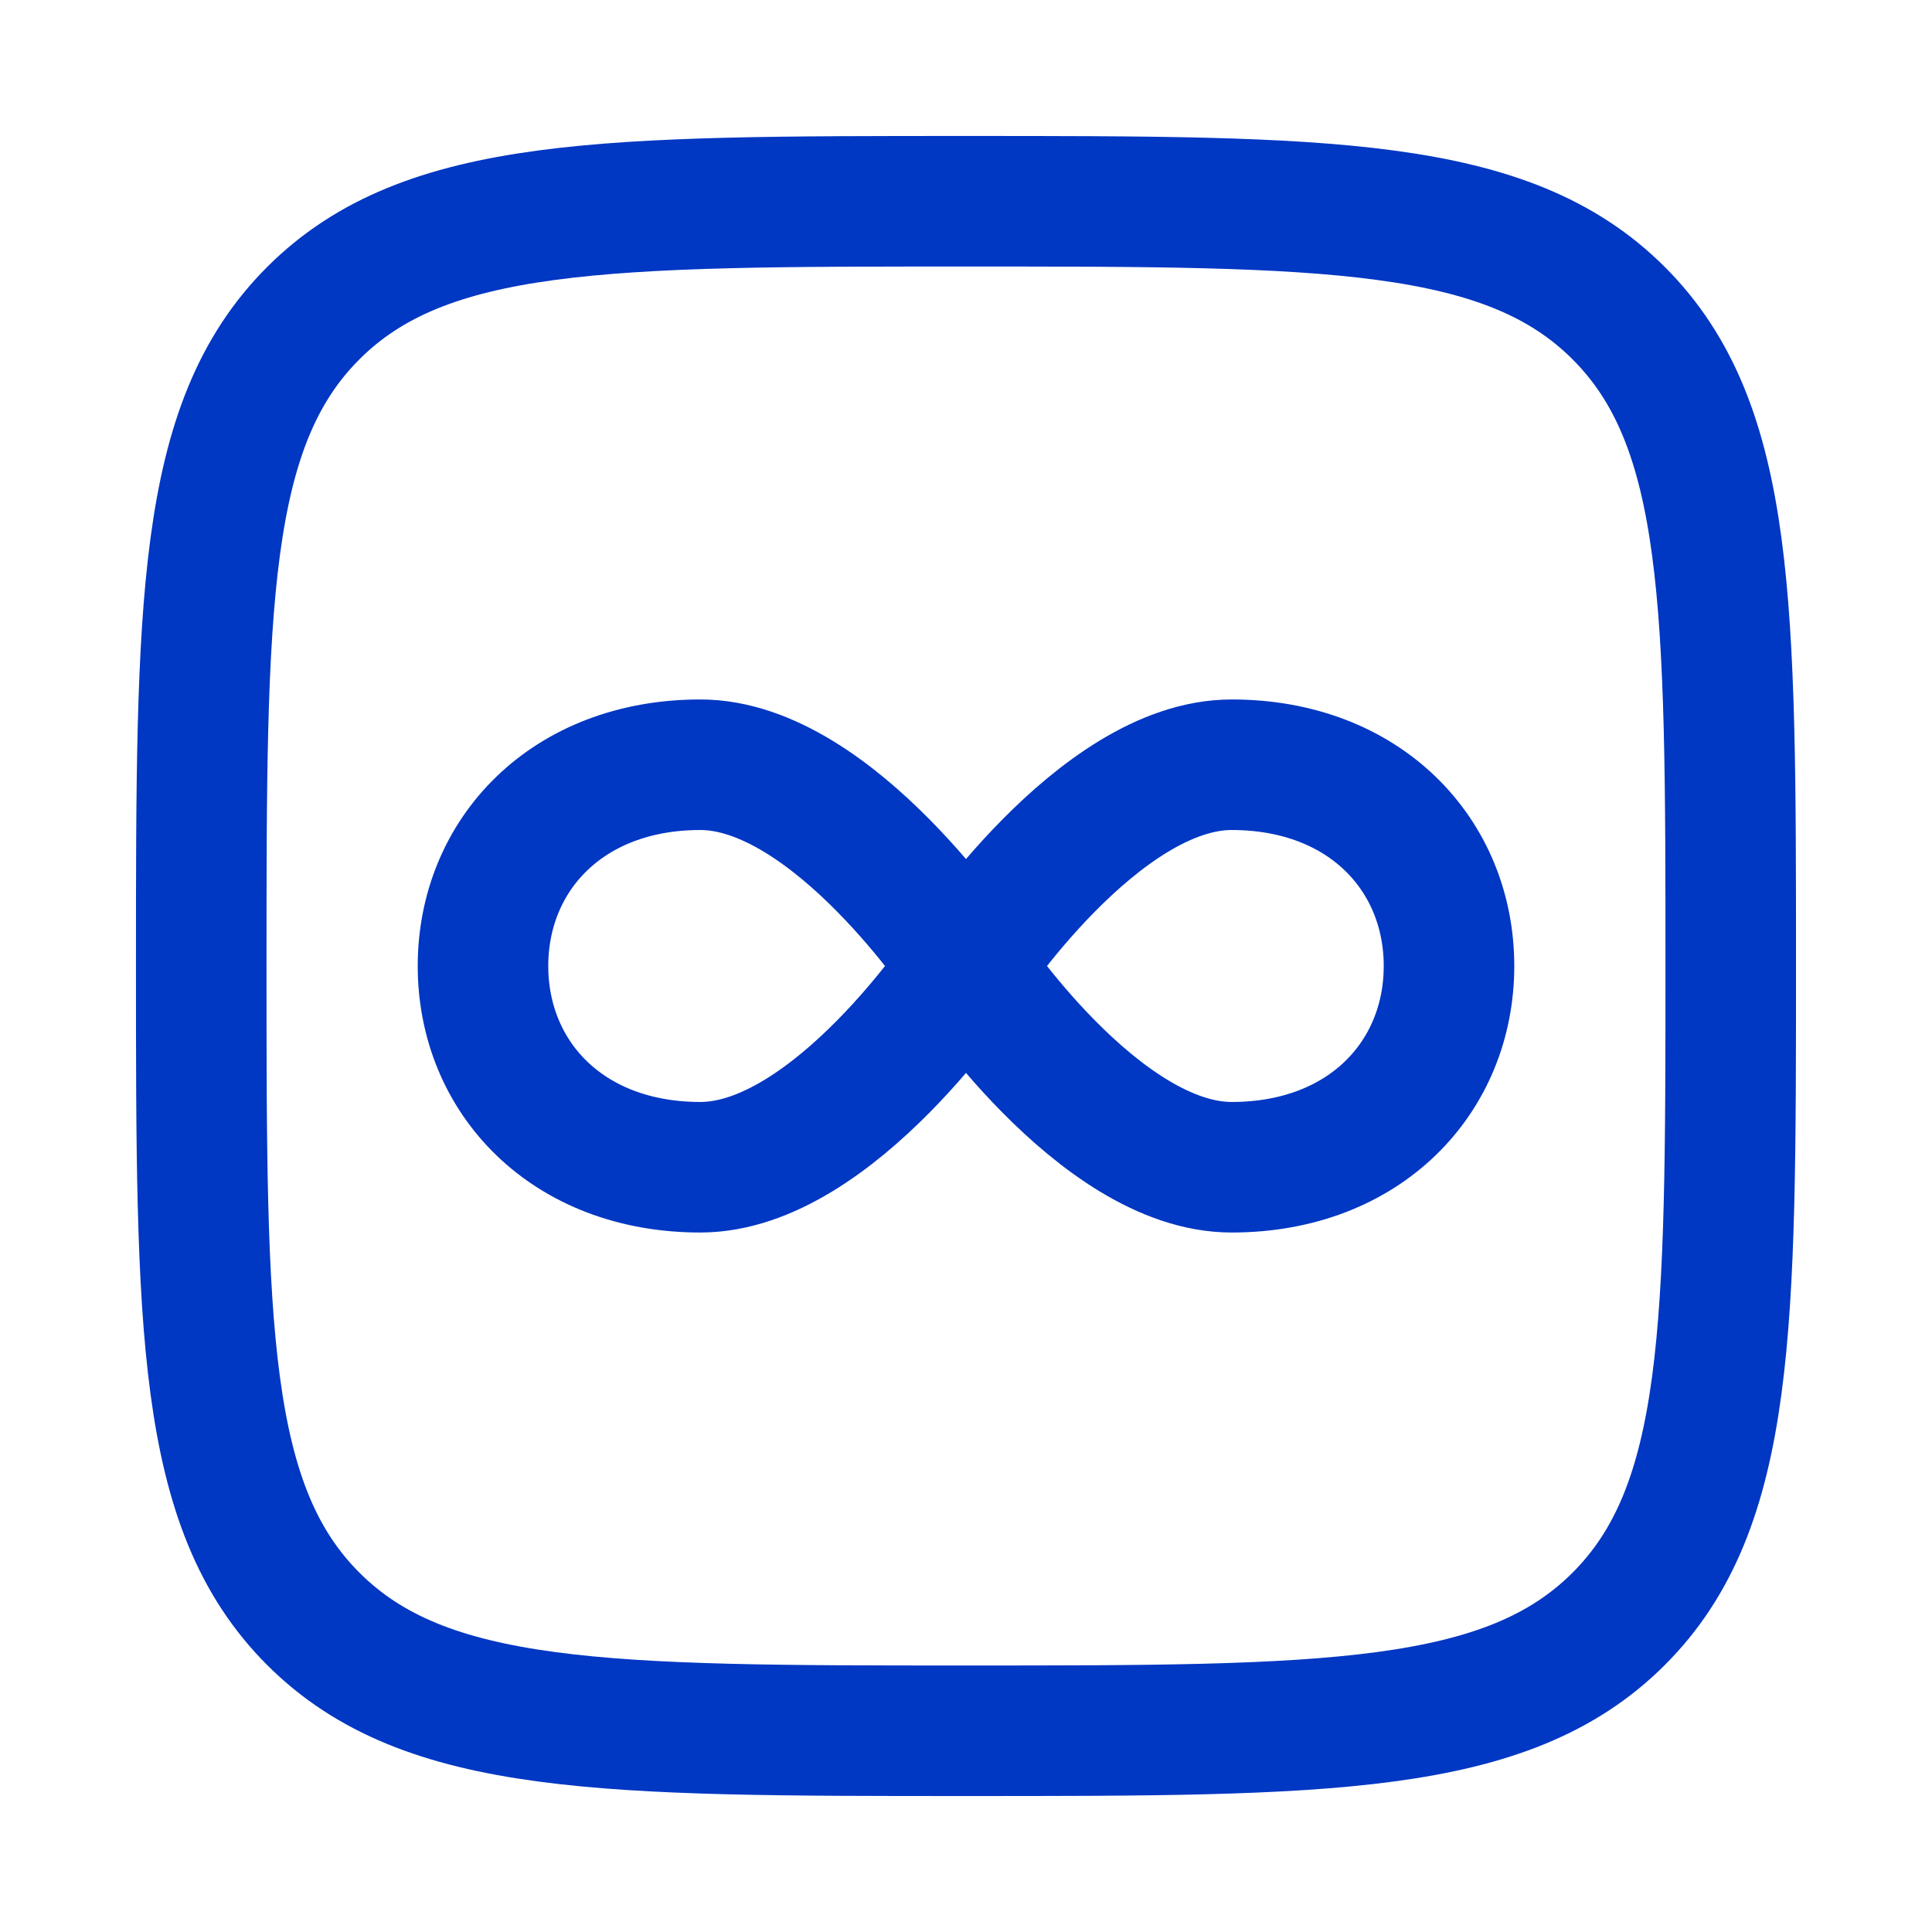
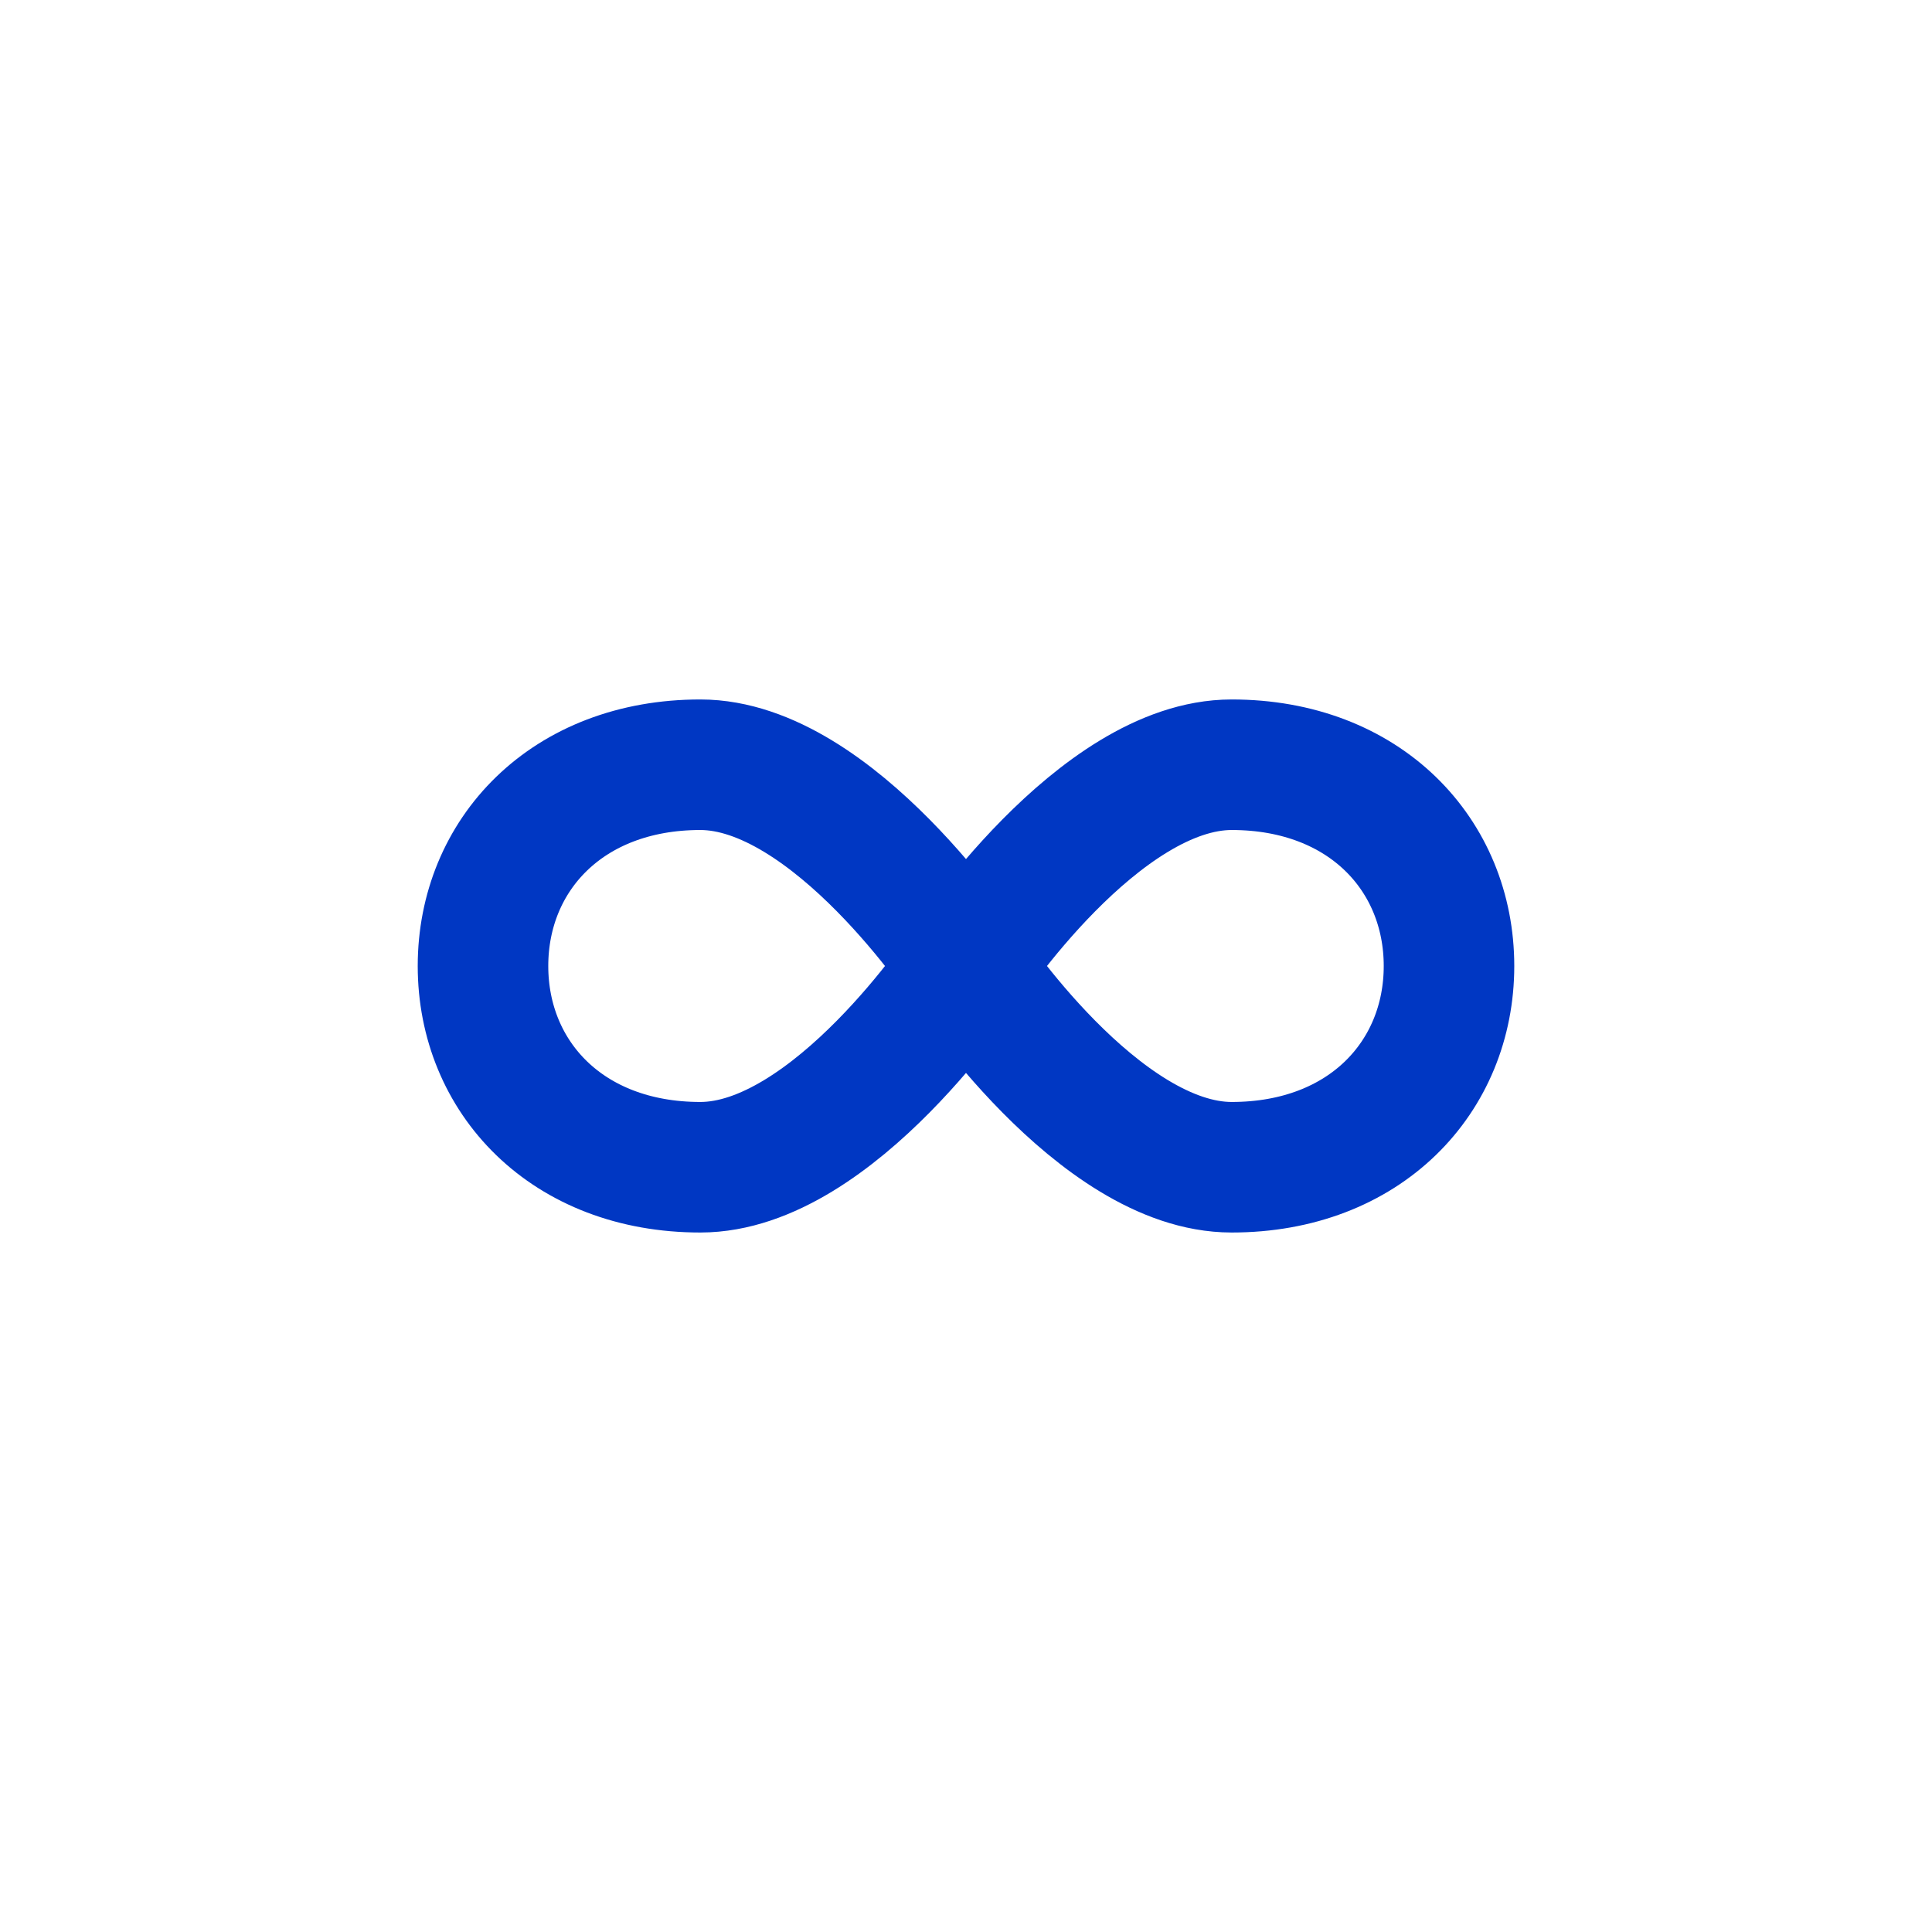
<svg xmlns="http://www.w3.org/2000/svg" width="74" height="74" viewBox="0 0 74 74" fill="none">
  <path d="M37 37C37 37 31.934 44.708 26.825 44.708C21.716 44.708 18.5 41.255 18.5 37C18.5 32.745 21.716 29.291 26.825 29.291C31.934 29.291 37 37 37 37ZM37 37C37 37 42.066 44.708 47.175 44.708C52.284 44.708 55.5 41.255 55.5 37C55.5 32.745 52.284 29.291 47.175 29.291C42.066 29.291 37 37 37 37Z" stroke="#0037C3" stroke-width="5" stroke-linecap="round" stroke-linejoin="round" />
-   <path d="M7.708 37C7.708 23.193 7.708 16.286 11.997 11.997C16.286 7.708 23.189 7.708 37 7.708C50.807 7.708 57.714 7.708 62.002 11.997C66.291 16.286 66.291 23.19 66.291 37C66.291 50.807 66.291 57.714 62.002 62.003C57.714 66.292 50.81 66.292 37 66.292C23.192 66.292 16.286 66.292 11.997 62.003C7.708 57.714 7.708 50.81 7.708 37Z" stroke="#0037C3" stroke-width="5" stroke-linecap="round" stroke-linejoin="round" />
</svg>